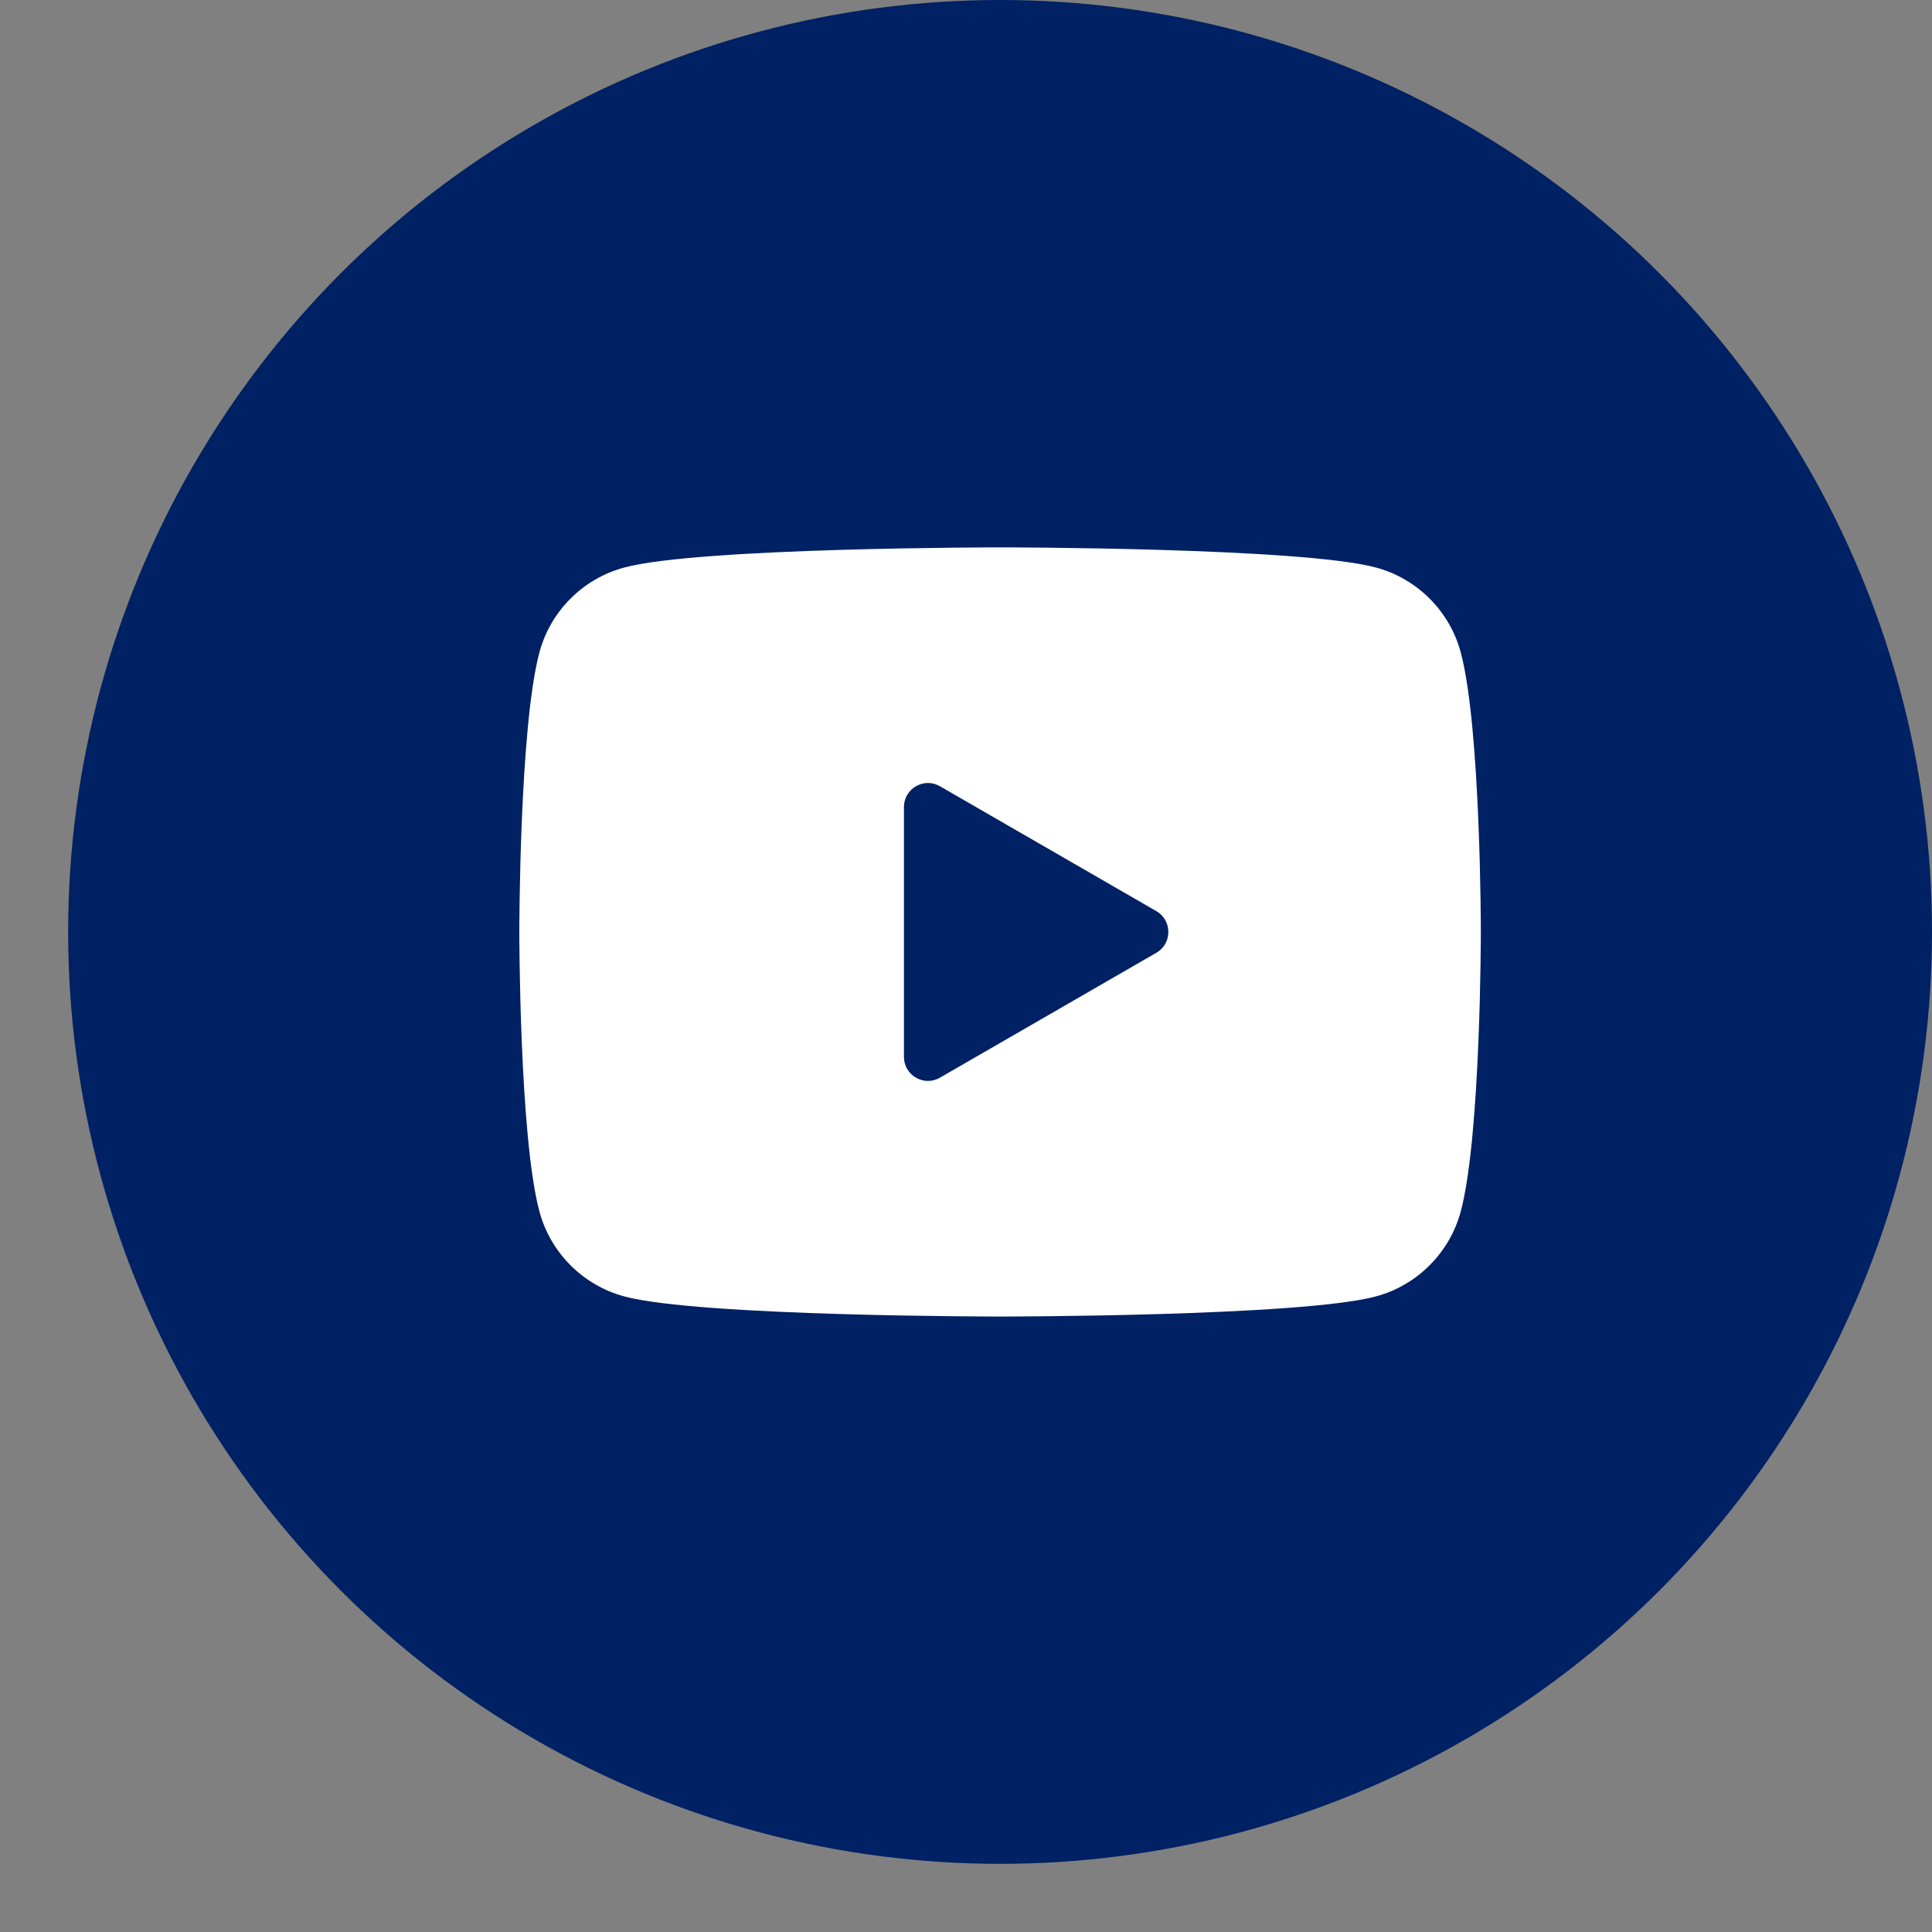
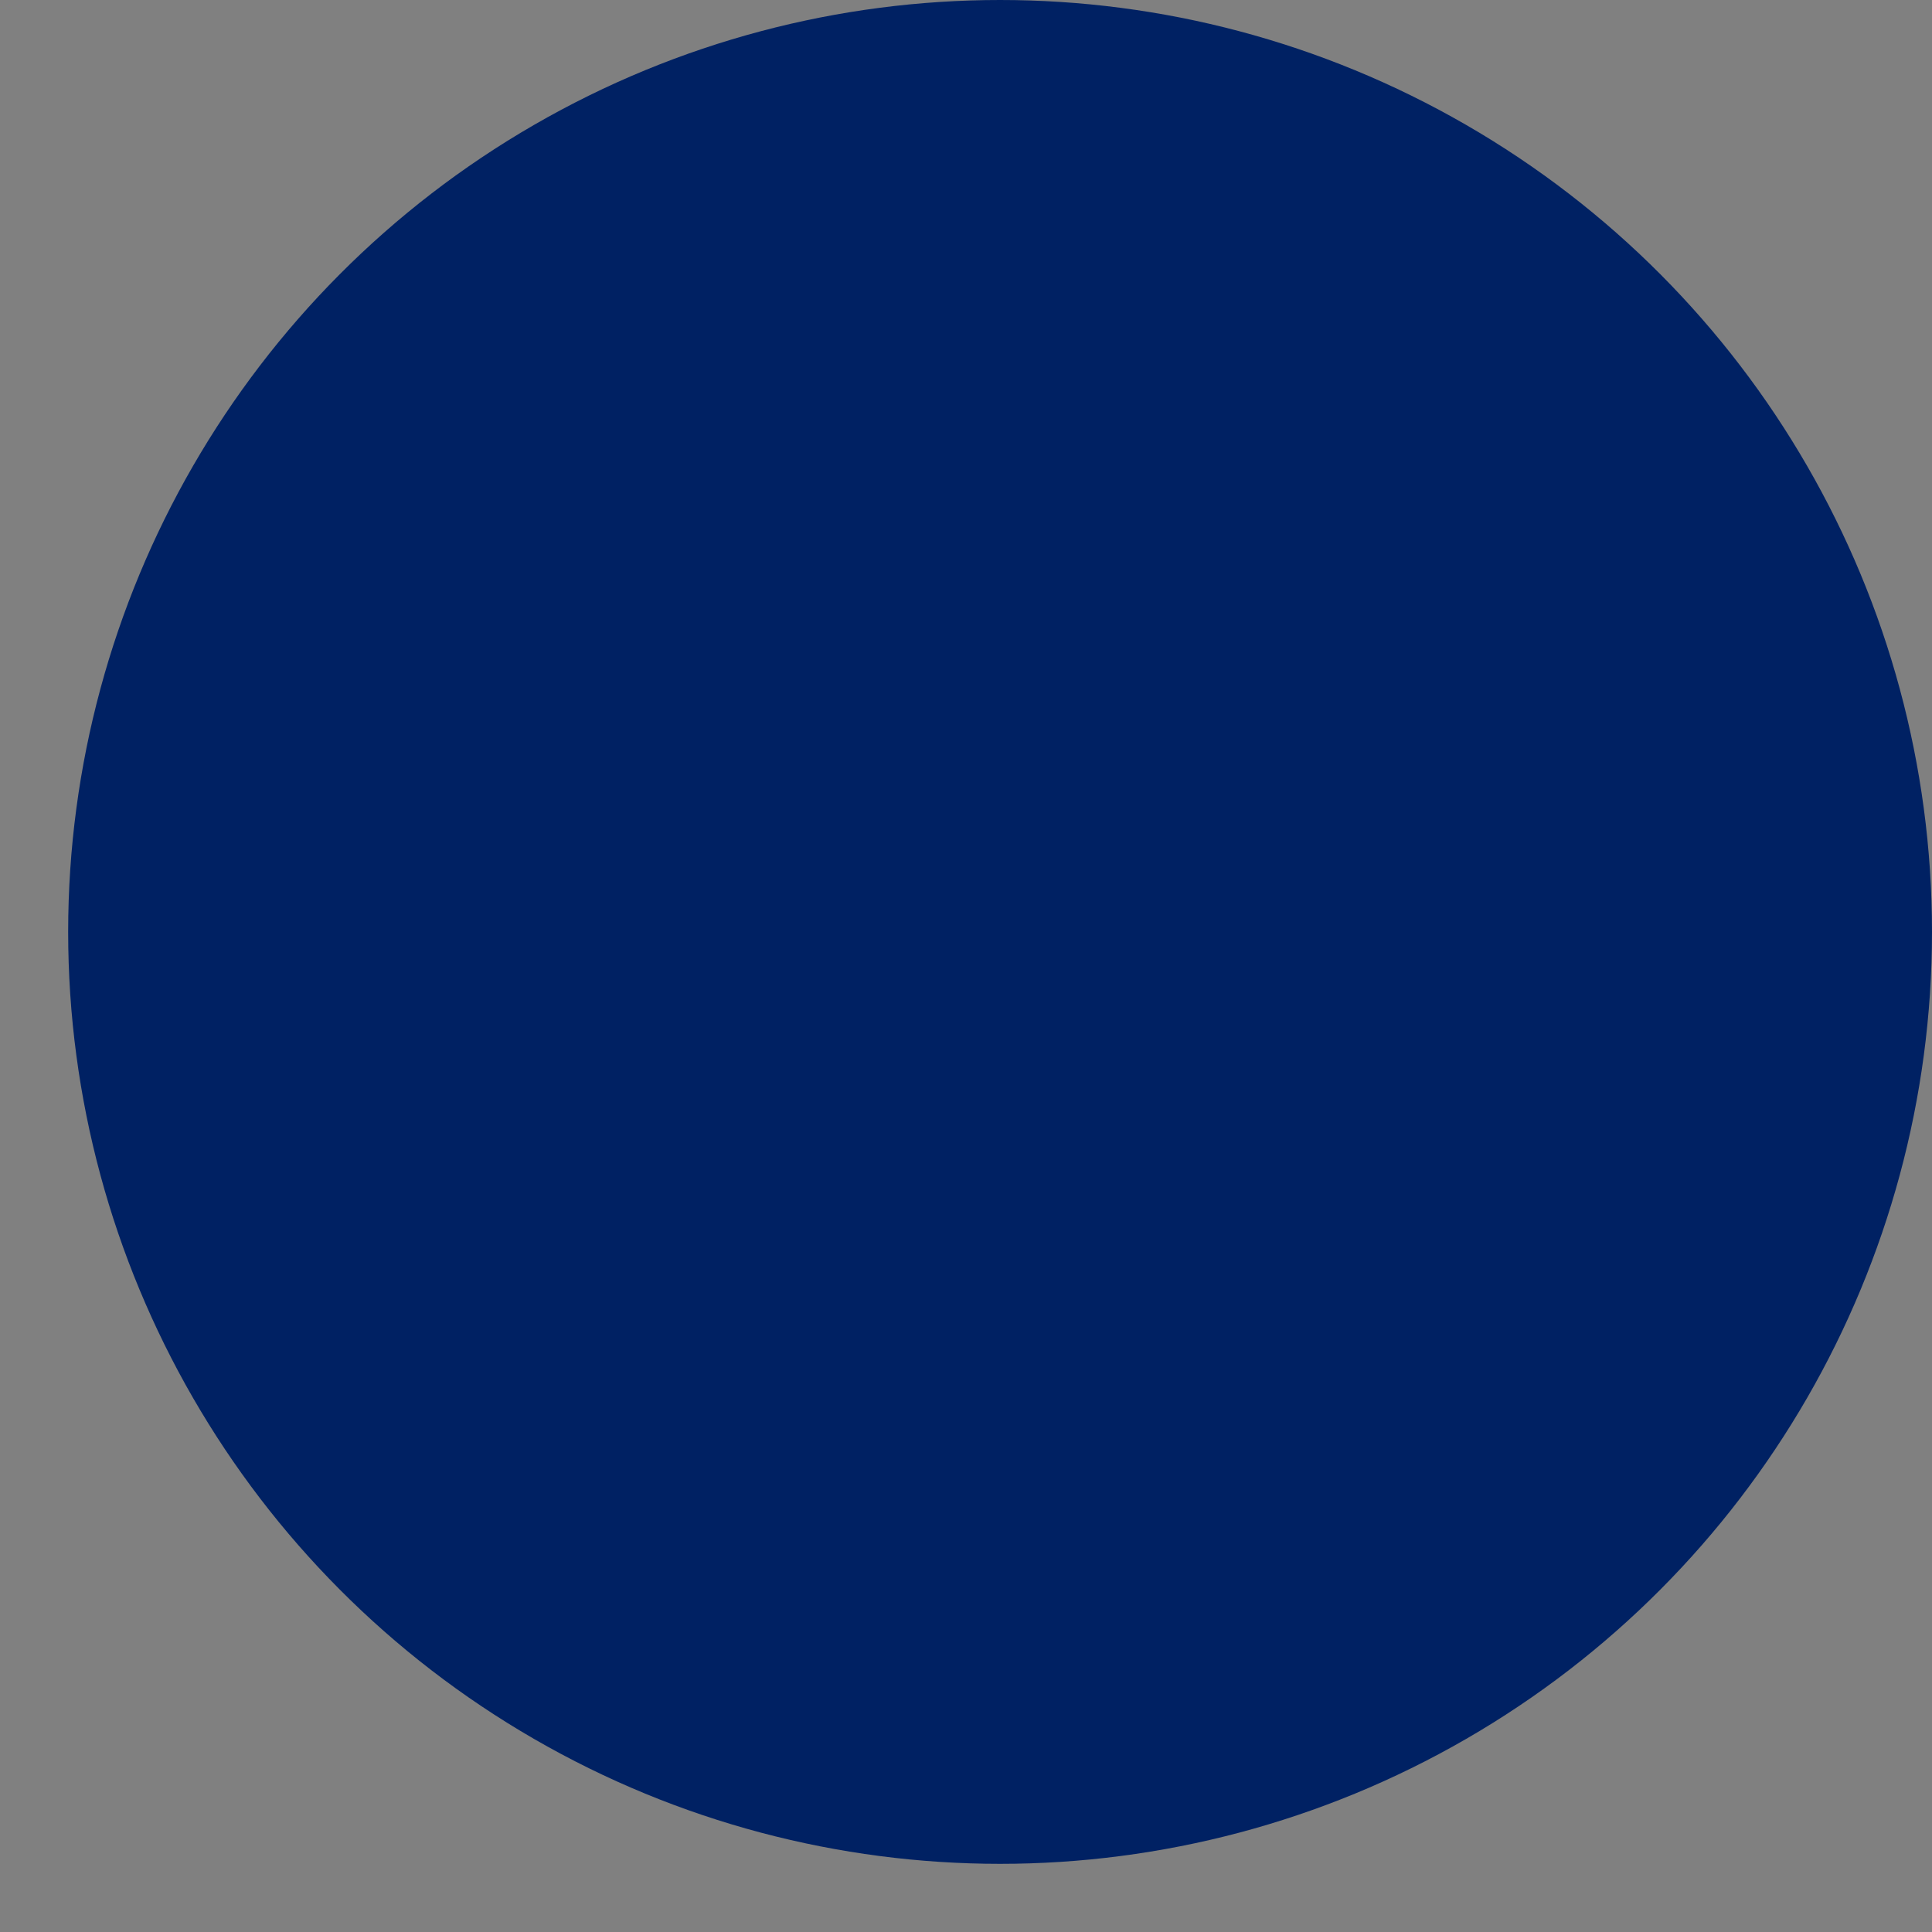
<svg xmlns="http://www.w3.org/2000/svg" width="25" height="25" viewBox="0 0 25 25" fill="none">
  <rect x="0" y="0" width="25" height="25" fill="#808080" stroke="none" />
  <circle cx="12.941" cy="12.059" r="12.059" fill="#002163" />
-   <path d="M18.902 8.442C18.759 7.907 18.337 7.486 17.802 7.343C16.831 7.083 12.941 7.083 12.941 7.083C12.941 7.083 9.05 7.083 8.08 7.343C7.545 7.486 7.123 7.907 6.98 8.442C6.72 9.413 6.72 12.059 6.72 12.059C6.72 12.059 6.72 14.706 6.98 15.676C7.123 16.211 7.545 16.633 8.08 16.776C9.05 17.036 12.941 17.036 12.941 17.036C12.941 17.036 16.831 17.036 17.802 16.776C18.337 16.633 18.759 16.211 18.902 15.676C19.162 14.706 19.162 12.059 19.162 12.059C19.162 12.059 19.162 9.413 18.902 8.442ZM11.697 13.675V10.443C11.697 10.204 11.956 10.054 12.163 10.174L14.963 11.79C15.17 11.909 15.17 12.209 14.963 12.329L12.163 13.945C11.956 14.065 11.697 13.915 11.697 13.675Z" fill="white" />
</svg>